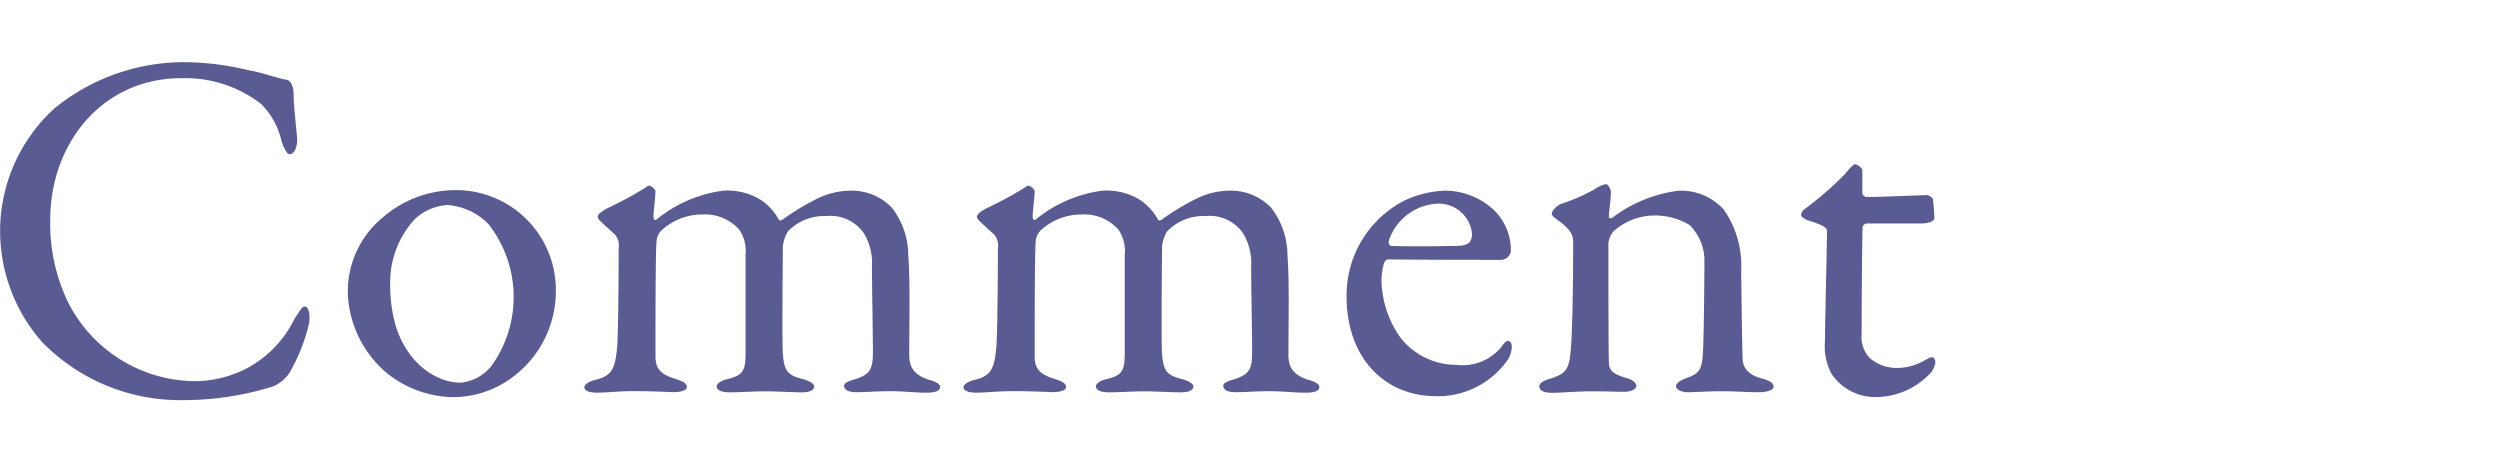
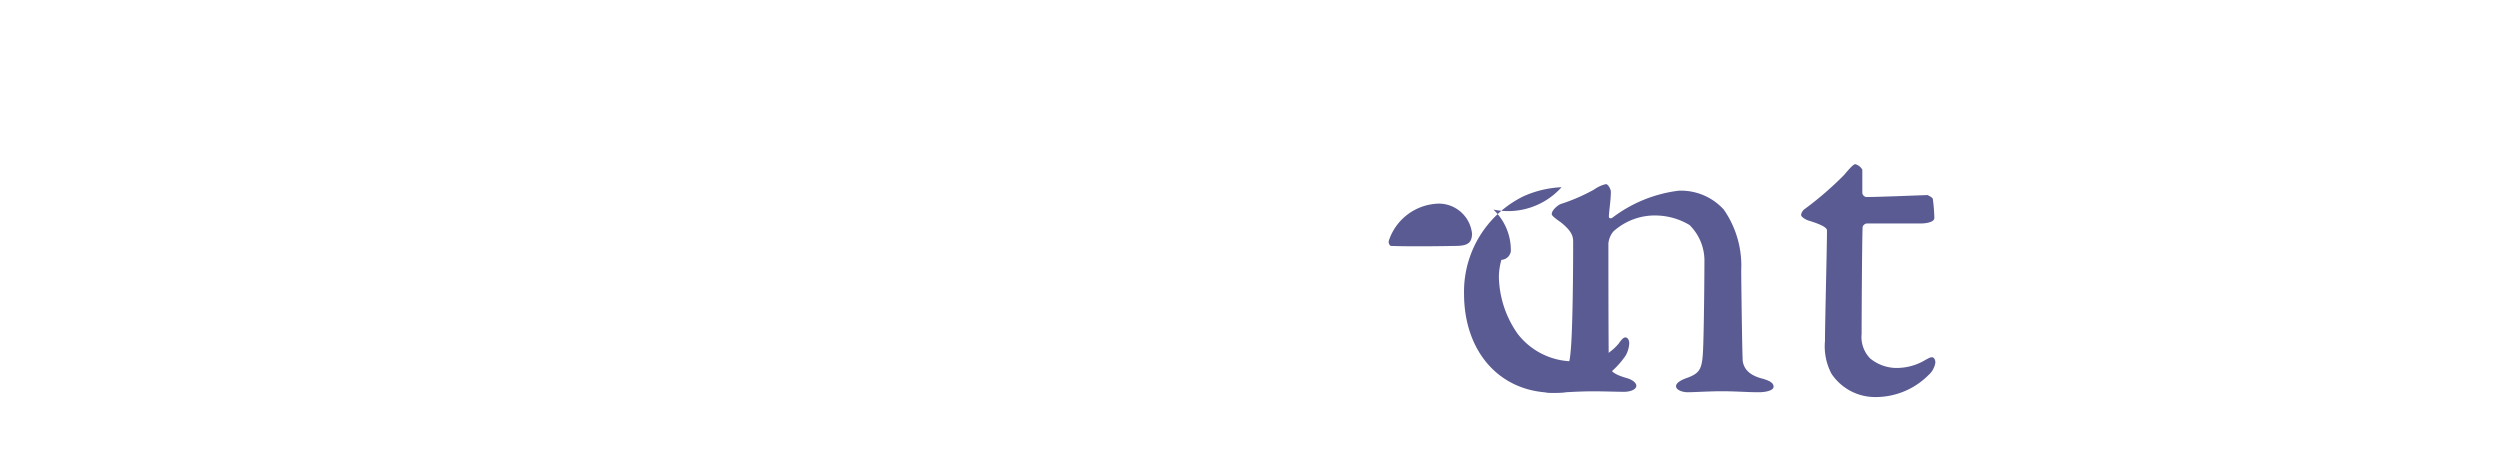
<svg xmlns="http://www.w3.org/2000/svg" viewBox="0 0 165.827 30.668">
  <defs>
    <style>.a{fill:none;}.b{fill:#5a5b93;}</style>
  </defs>
-   <rect class="a" width="165.827" height="30.668" />
-   <path class="b" d="M580.477,616.654c.858.132,2.013.561,2.508.627.165,0,.5.231.5.99,0,.694.165,2.146.232,2.872.032.693-.232,1.089-.5,1.089-.165,0-.364-.363-.529-.858a5.114,5.114,0,0,0-1.353-2.476,8.259,8.259,0,0,0-5.28-1.715c-5.315,0-8.714,4.389-8.714,9.373A11.991,11.991,0,0,0,568.5,632a9.524,9.524,0,0,0,8.351,5.281,7.569,7.569,0,0,0,3.6-.891,7.371,7.371,0,0,0,3.07-3.2c.428-.693.56-.858.693-.858.33,0,.362.727.3,1.09a11.966,11.966,0,0,1-1.32,3.333,2.645,2.645,0,0,1-1.024.858,19.938,19.938,0,0,1-6.007.925,12.782,12.782,0,0,1-9.373-3.862,11.144,11.144,0,0,1-2.772-7.591,10.989,10.989,0,0,1,3.631-7.922,13.606,13.606,0,0,1,8.943-3.036A18.367,18.367,0,0,1,580.477,616.654Z" transform="translate(-564.008 -611.998)" />
-   <path class="b" d="M600.878,631.341a7.1,7.1,0,0,1-2.872,5.677,6.589,6.589,0,0,1-4.093,1.32,7.18,7.18,0,0,1-4.39-1.716,7.3,7.3,0,0,1-2.441-5.05,6.367,6.367,0,0,1,2.31-5.148,7.389,7.389,0,0,1,4.884-1.816A6.623,6.623,0,0,1,600.878,631.341Zm-9.374-4.785a6.19,6.19,0,0,0-1.617,4.224,9.891,9.891,0,0,0,.4,2.938c.825,2.475,2.706,3.663,4.29,3.663a3.022,3.022,0,0,0,2.014-1.089,7.831,7.831,0,0,0-.165-9.406,4.16,4.16,0,0,0-2.773-1.287A3.467,3.467,0,0,0,591.5,626.556Z" transform="translate(-564.008 -611.998)" />
-   <path class="b" d="M604.312,625.8a24.058,24.058,0,0,0,2.508-1.354c.132-.1.2-.132.264-.132a.69.69,0,0,1,.4.33c0,.462-.131,1.387-.131,1.717,0,.1.065.33.2.2a8.786,8.786,0,0,1,4.423-1.915,4.209,4.209,0,0,1,2.574.661,3.772,3.772,0,0,1,1.057,1.154c.066.133.131.2.263.133a16.912,16.912,0,0,1,2.344-1.42,5.1,5.1,0,0,1,2.112-.528,3.72,3.72,0,0,1,2.838,1.123,5.17,5.17,0,0,1,1.09,3.168c.132,1.716.065,4.026.065,6.733.034.594.232,1.221,1.42,1.551.429.132.627.264.627.462,0,.231-.3.363-.924.363-.661,0-1.551-.1-2.376-.1-.991,0-1.486.066-2.245.066-.627,0-.825-.2-.825-.429,0-.2.364-.33.726-.429,1.056-.33,1.188-.726,1.188-1.881,0-.792-.065-4.489-.065-5.578a3.814,3.814,0,0,0-.528-2.211,2.7,2.7,0,0,0-2.509-1.155,3.329,3.329,0,0,0-2.541,1.023,2.5,2.5,0,0,0-.33.957c0,.231-.067,6.469,0,7.2.1,1.056.263,1.386,1.385,1.65.364.1.694.3.694.462,0,.231-.264.4-.792.4-.727,0-1.716-.066-2.476-.066-.693,0-1.65.066-2.343.066-.759,0-.858-.264-.858-.4,0-.1.132-.33.66-.462,1.122-.264,1.254-.594,1.254-1.782V628.9a2.517,2.517,0,0,0-.429-1.683,3.049,3.049,0,0,0-2.475-.991,3.989,3.989,0,0,0-2.641,1.024,1.14,1.14,0,0,0-.363.825c-.066.858-.066,5.017-.066,7.525,0,.627.132,1.155,1.189,1.485.627.2.891.33.891.594,0,.231-.462.33-.891.33-.133,0-1.354-.066-2.607-.066-1.09,0-1.75.1-2.476.1-.5,0-.825-.132-.825-.363,0-.132.2-.363.792-.5,1.056-.264,1.254-.759,1.386-2.178.066-.957.1-4.258.1-6.535a1.134,1.134,0,0,0-.231-.891c-.924-.858-1.156-1.023-1.156-1.188C603.651,626.193,603.949,626,604.312,625.8Z" transform="translate(-564.008 -611.998)" />
-   <path class="b" d="M629.465,625.8a24.186,24.186,0,0,0,2.509-1.354c.131-.1.2-.132.263-.132a.692.692,0,0,1,.4.33c0,.462-.132,1.387-.132,1.717,0,.1.065.33.2.2a8.786,8.786,0,0,1,4.423-1.915,4.2,4.2,0,0,1,2.574.661,3.772,3.772,0,0,1,1.057,1.154c.065.133.132.2.264.133a16.9,16.9,0,0,1,2.343-1.42,5.1,5.1,0,0,1,2.113-.528,3.723,3.723,0,0,1,2.838,1.123,5.176,5.176,0,0,1,1.089,3.168c.132,1.716.066,4.026.066,6.733.033.594.231,1.221,1.42,1.551.428.132.627.264.627.462,0,.231-.3.363-.925.363-.66,0-1.551-.1-2.376-.1-.99,0-1.485.066-2.244.066-.627,0-.825-.2-.825-.429,0-.2.363-.33.725-.429,1.057-.33,1.189-.726,1.189-1.881,0-.792-.066-4.489-.066-5.578a3.814,3.814,0,0,0-.528-2.211,2.7,2.7,0,0,0-2.509-1.155,3.331,3.331,0,0,0-2.541,1.023,2.5,2.5,0,0,0-.33.957c0,.231-.066,6.469,0,7.2.1,1.056.264,1.386,1.386,1.65.363.1.693.3.693.462,0,.231-.264.4-.792.4-.726,0-1.716-.066-2.475-.066-.694,0-1.651.066-2.343.066-.76,0-.859-.264-.859-.4,0-.1.132-.33.66-.462,1.123-.264,1.254-.594,1.254-1.782V628.9a2.524,2.524,0,0,0-.428-1.683,3.052,3.052,0,0,0-2.476-.991,3.989,3.989,0,0,0-2.641,1.024,1.14,1.14,0,0,0-.363.825c-.065.858-.065,5.017-.065,7.525,0,.627.132,1.155,1.188,1.485.627.2.891.33.891.594,0,.231-.462.33-.891.33-.133,0-1.353-.066-2.607-.066-1.09,0-1.75.1-2.476.1-.5,0-.825-.132-.825-.363,0-.132.2-.363.792-.5,1.057-.264,1.254-.759,1.387-2.178.065-.957.1-4.258.1-6.535a1.126,1.126,0,0,0-.231-.891c-.924-.858-1.155-1.023-1.155-1.188C628.8,626.193,629.1,626,629.465,625.8Z" transform="translate(-564.008 -611.998)" />
-   <path class="b" d="M663.067,625.9a3.7,3.7,0,0,1,1.156,2.773.671.671,0,0,1-.627.561c-.364,0-6.007,0-7.526-.033-.1,0-.23.165-.263.264a4.243,4.243,0,0,0-.165,1.155,6.766,6.766,0,0,0,1.253,3.763,4.688,4.688,0,0,0,3.7,1.815,3.339,3.339,0,0,0,3-1.188c.132-.2.3-.4.428-.4.2,0,.265.231.265.4a1.864,1.864,0,0,1-.231.792,5.635,5.635,0,0,1-4.786,2.475c-3.564,0-5.941-2.706-5.941-6.568a7.048,7.048,0,0,1,3.961-6.469,6.963,6.963,0,0,1,2.508-.594A4.761,4.761,0,0,1,663.067,625.9Zm-6.93,2.047c-.067.165.066.363.132.363.858.033,2.607.033,4.257,0,.792,0,1.122-.165,1.122-.825a2.22,2.22,0,0,0-2.177-1.981A3.576,3.576,0,0,0,656.137,627.942Z" transform="translate(-564.008 -611.998)" />
+   <path class="b" d="M663.067,625.9a3.7,3.7,0,0,1,1.156,2.773.671.671,0,0,1-.627.561a4.243,4.243,0,0,0-.165,1.155,6.766,6.766,0,0,0,1.253,3.763,4.688,4.688,0,0,0,3.7,1.815,3.339,3.339,0,0,0,3-1.188c.132-.2.3-.4.428-.4.2,0,.265.231.265.4a1.864,1.864,0,0,1-.231.792,5.635,5.635,0,0,1-4.786,2.475c-3.564,0-5.941-2.706-5.941-6.568a7.048,7.048,0,0,1,3.961-6.469,6.963,6.963,0,0,1,2.508-.594A4.761,4.761,0,0,1,663.067,625.9Zm-6.93,2.047c-.067.165.066.363.132.363.858.033,2.607.033,4.257,0,.792,0,1.122-.165,1.122-.825a2.22,2.22,0,0,0-2.177-1.981A3.576,3.576,0,0,0,656.137,627.942Z" transform="translate(-564.008 -611.998)" />
  <path class="b" d="M667.525,625.533a12.225,12.225,0,0,0,2.211-.957,2.195,2.195,0,0,1,.792-.364c.165,0,.33.364.33.5,0,.561-.131,1.353-.131,1.651,0,.165.165.1.2.1a9.11,9.11,0,0,1,4.422-1.815,3.831,3.831,0,0,1,3,1.254,6.5,6.5,0,0,1,1.155,4.027c0,.627.065,5.545.1,6.007.067.5.4.924,1.222,1.155.627.165.825.33.825.561s-.463.363-.99.363c-.76,0-1.518-.066-2.442-.066-.825,0-1.849.066-2.278.066-.3,0-.759-.132-.759-.4,0-.231.363-.429.759-.561.792-.3.957-.561,1.023-1.65s.1-5.083.1-6.04a3.313,3.313,0,0,0-.99-2.442,4.445,4.445,0,0,0-2.112-.628,4.1,4.1,0,0,0-2.938,1.057,1.481,1.481,0,0,0-.33.792c0,.429,0,7.525.034,7.921.033.462.165.726,1.22,1.023.33.1.6.3.6.5,0,.231-.363.4-.825.4-.4,0-1.321-.033-2.014-.033-1.221,0-2.178.1-2.739.1-.5,0-.859-.132-.859-.429,0-.231.331-.4.694-.5,1.089-.33,1.287-.66,1.387-1.848.1-.99.164-3.862.164-7.228,0-.363-.066-.693-.792-1.287-.429-.3-.627-.463-.627-.561C666.931,625.961,667.294,625.632,667.525,625.533Z" transform="translate(-564.008 -611.998)" />
  <path class="b" d="M691.853,624.938c.032,0,.362.165.362.265a11.423,11.423,0,0,1,.1,1.253c0,.3-.627.364-.858.364h-3.6a.327.327,0,0,0-.3.231c-.034.66-.066,5.511-.066,7.1a2.03,2.03,0,0,0,.561,1.617,2.769,2.769,0,0,0,2.013.627,3.636,3.636,0,0,0,1.617-.5c.3-.165.363-.2.5-.2.032,0,.2.066.2.363a1.4,1.4,0,0,1-.462.825,4.949,4.949,0,0,1-3.531,1.452,3.478,3.478,0,0,1-2.9-1.551,3.9,3.9,0,0,1-.428-2.178c0-1.221.132-6.172.132-7.327,0-.231-.6-.462-1.255-.661-.264-.1-.462-.263-.462-.362a.576.576,0,0,1,.2-.364,22.152,22.152,0,0,0,2.641-2.277c.395-.462.627-.726.758-.726a.768.768,0,0,1,.462.363v1.552a.315.315,0,0,0,.265.263C688.519,625.07,691.721,624.938,691.853,624.938Z" transform="translate(-564.008 -611.998)" />
</svg>